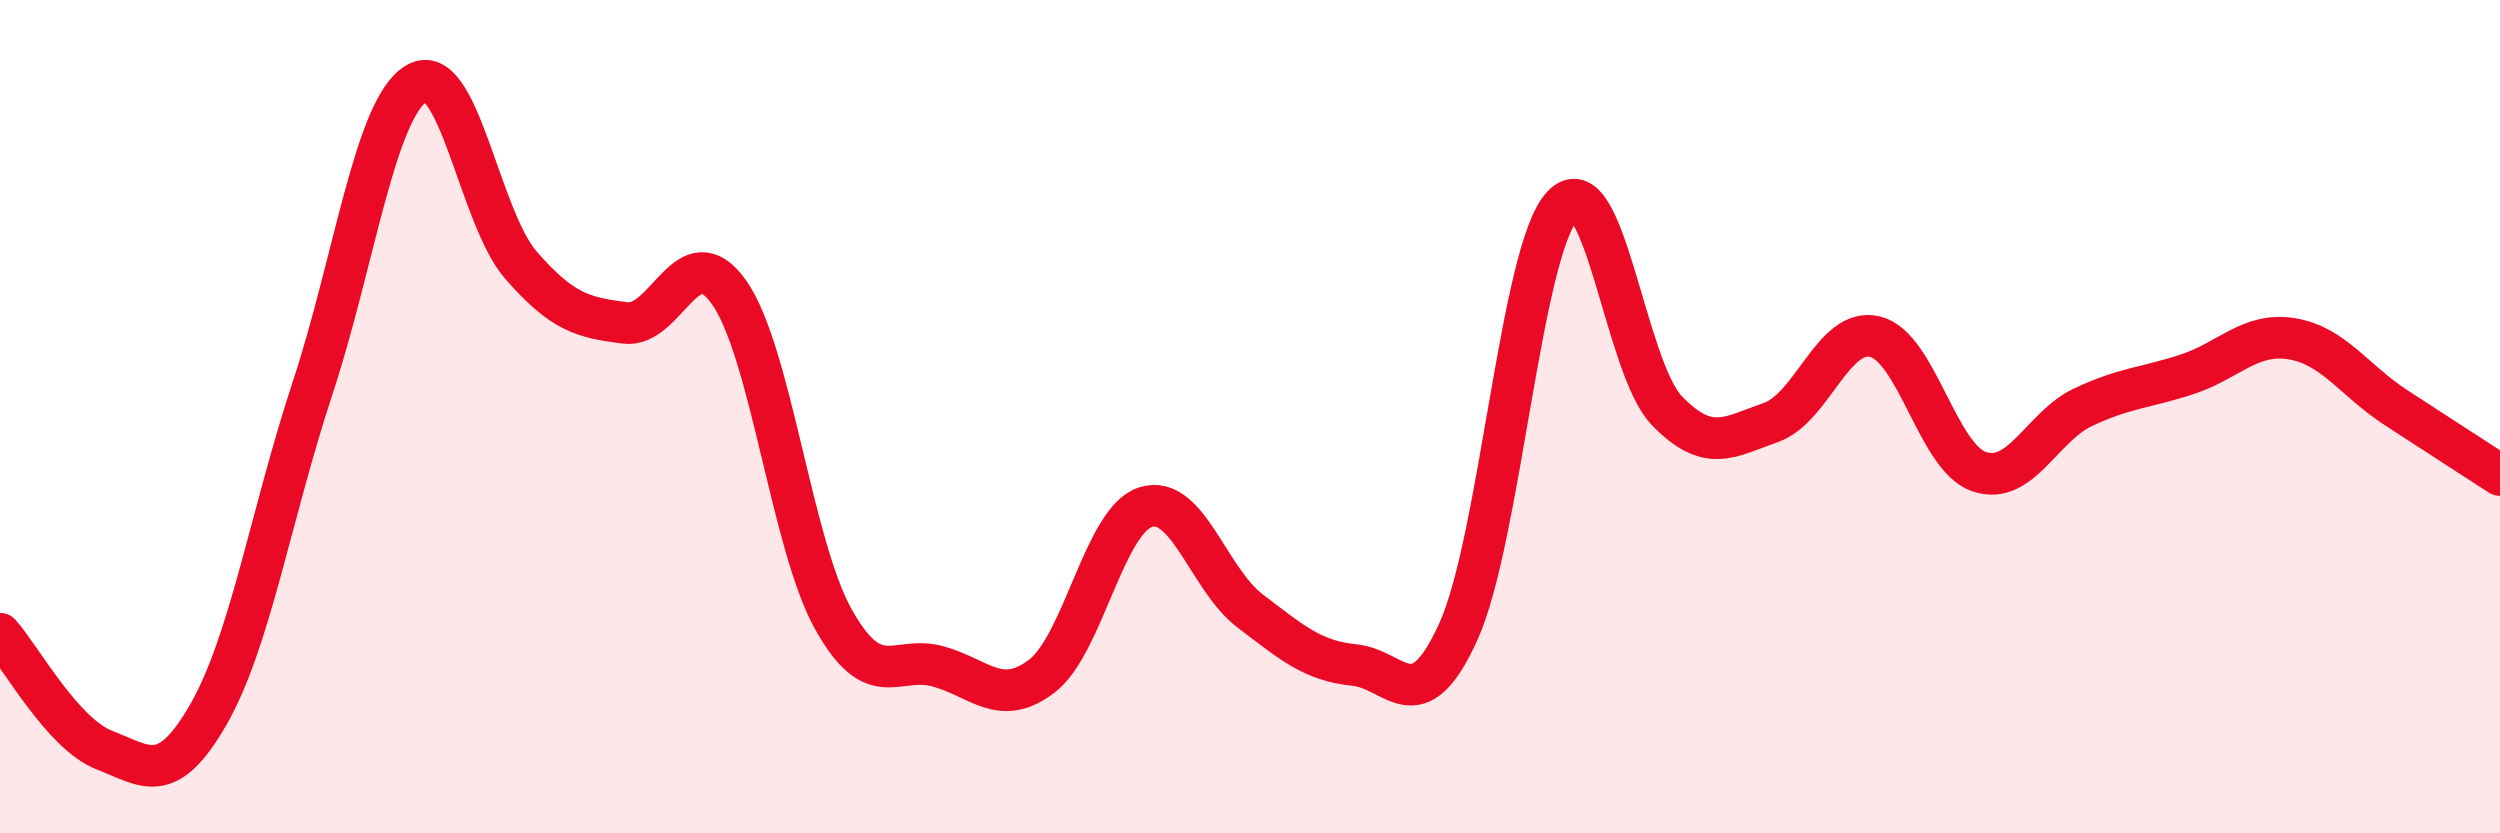
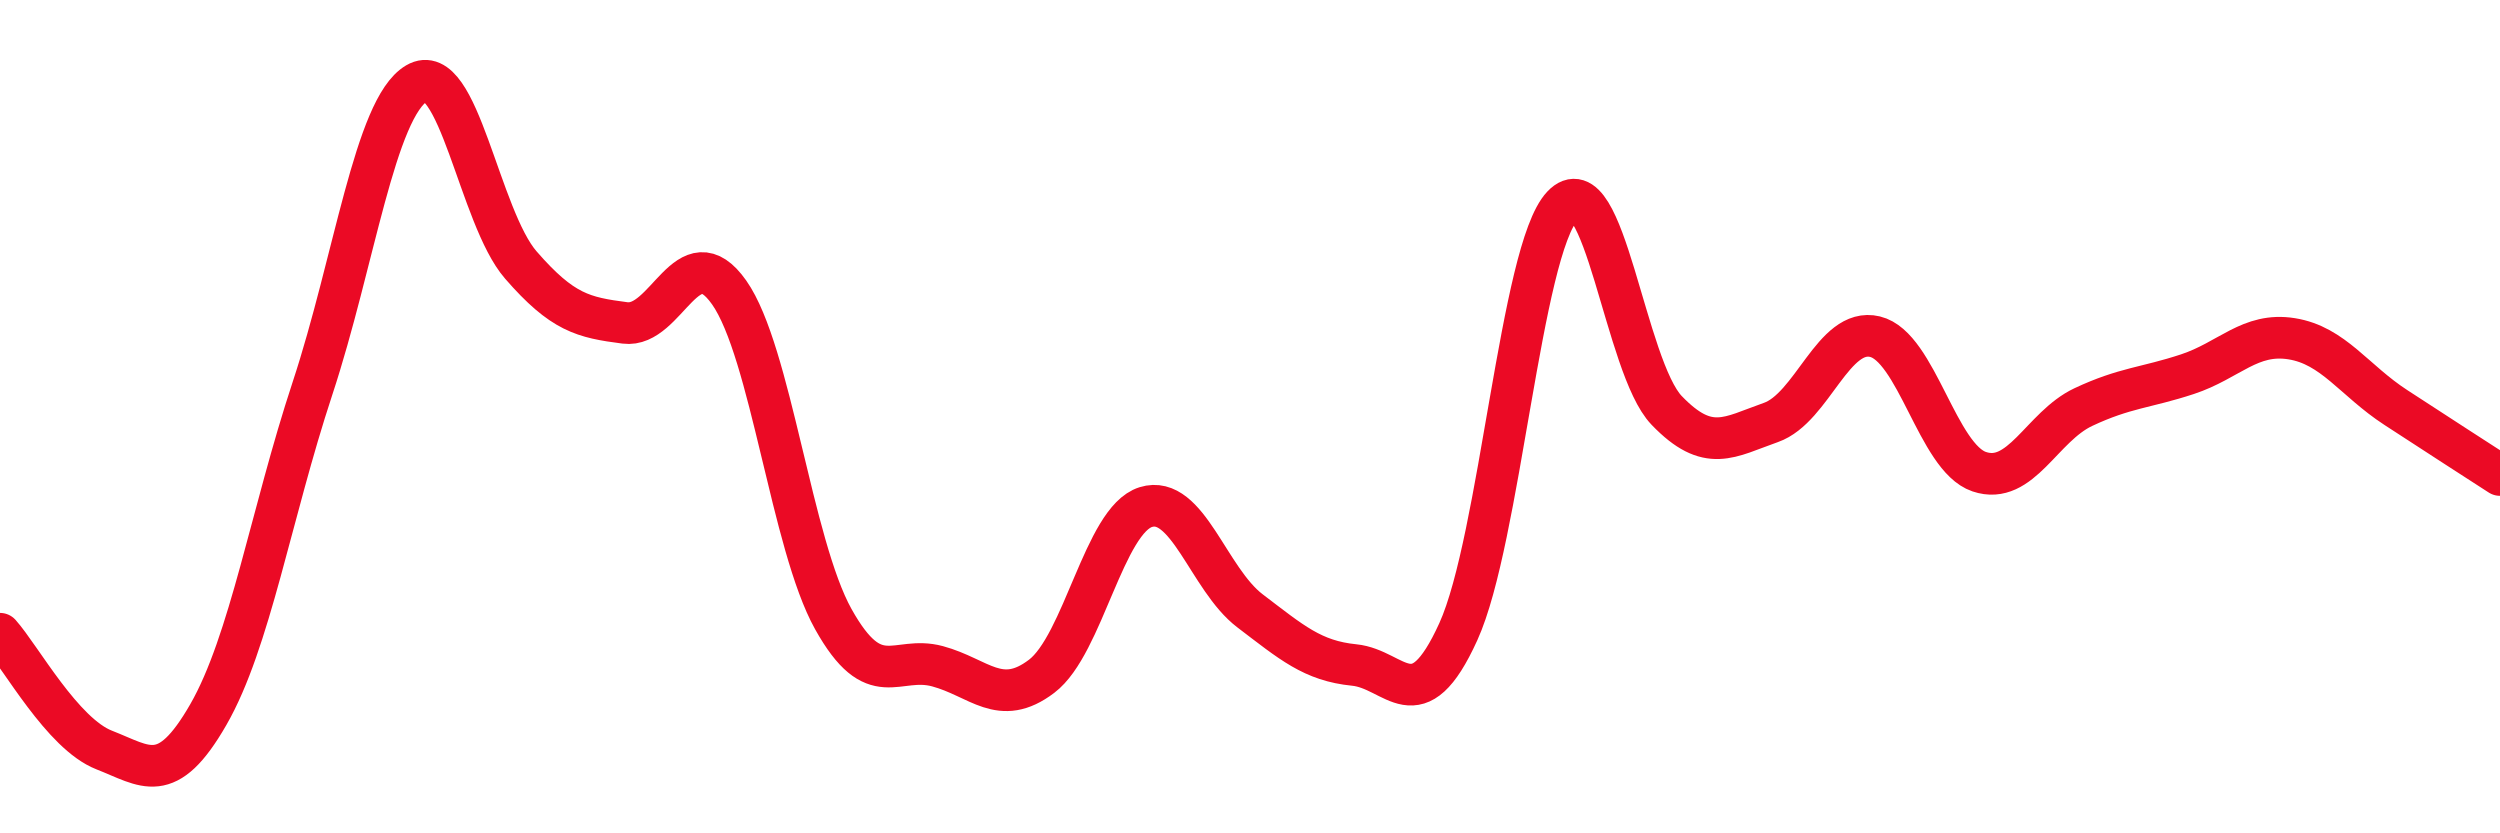
<svg xmlns="http://www.w3.org/2000/svg" width="60" height="20" viewBox="0 0 60 20">
-   <path d="M 0,15.21 C 0.5,15.77 1.5,17.61 2.5,18 C 3.5,18.39 4,18.89 5,17.15 C 6,15.41 6.5,12.35 7.5,9.32 C 8.5,6.29 9,2.59 10,2 C 11,1.41 11.5,5.21 12.5,6.36 C 13.5,7.51 14,7.62 15,7.75 C 16,7.88 16.5,5.6 17.5,7.02 C 18.5,8.44 19,13.07 20,14.86 C 21,16.65 21.5,15.72 22.5,15.99 C 23.5,16.26 24,16.99 25,16.23 C 26,15.47 26.5,12.48 27.5,12.17 C 28.5,11.86 29,13.9 30,14.66 C 31,15.42 31.5,15.86 32.5,15.96 C 33.5,16.06 34,17.36 35,15.16 C 36,12.96 36.5,6 37.5,4.94 C 38.5,3.88 39,8.81 40,9.85 C 41,10.89 41.5,10.49 42.5,10.14 C 43.5,9.79 44,7.84 45,8.08 C 46,8.32 46.5,10.98 47.5,11.32 C 48.5,11.66 49,10.24 50,9.77 C 51,9.3 51.5,9.31 52.5,8.98 C 53.5,8.65 54,7.97 55,8.13 C 56,8.29 56.5,9.13 57.5,9.78 C 58.5,10.43 59.5,11.08 60,11.4L60 20L0 20Z" fill="#EB0A25" opacity="0.1" stroke-linecap="round" stroke-linejoin="round" />
  <path d="M 0,15.21 C 0.5,15.77 1.5,17.61 2.5,18 C 3.5,18.39 4,18.89 5,17.15 C 6,15.41 6.5,12.35 7.5,9.32 C 8.5,6.29 9,2.59 10,2 C 11,1.41 11.5,5.21 12.5,6.36 C 13.5,7.51 14,7.62 15,7.75 C 16,7.88 16.5,5.6 17.5,7.02 C 18.5,8.44 19,13.07 20,14.86 C 21,16.65 21.5,15.72 22.5,15.99 C 23.5,16.26 24,16.99 25,16.23 C 26,15.47 26.5,12.48 27.5,12.17 C 28.5,11.86 29,13.9 30,14.66 C 31,15.42 31.5,15.86 32.5,15.96 C 33.5,16.06 34,17.36 35,15.16 C 36,12.96 36.5,6 37.5,4.94 C 38.5,3.88 39,8.81 40,9.85 C 41,10.89 41.5,10.49 42.5,10.14 C 43.5,9.79 44,7.84 45,8.08 C 46,8.32 46.5,10.98 47.5,11.32 C 48.5,11.66 49,10.24 50,9.77 C 51,9.3 51.5,9.31 52.5,8.98 C 53.5,8.65 54,7.97 55,8.13 C 56,8.29 56.5,9.13 57.5,9.78 C 58.5,10.43 59.5,11.08 60,11.4" stroke="#EB0A25" stroke-width="1" fill="none" stroke-linecap="round" stroke-linejoin="round" />
</svg>